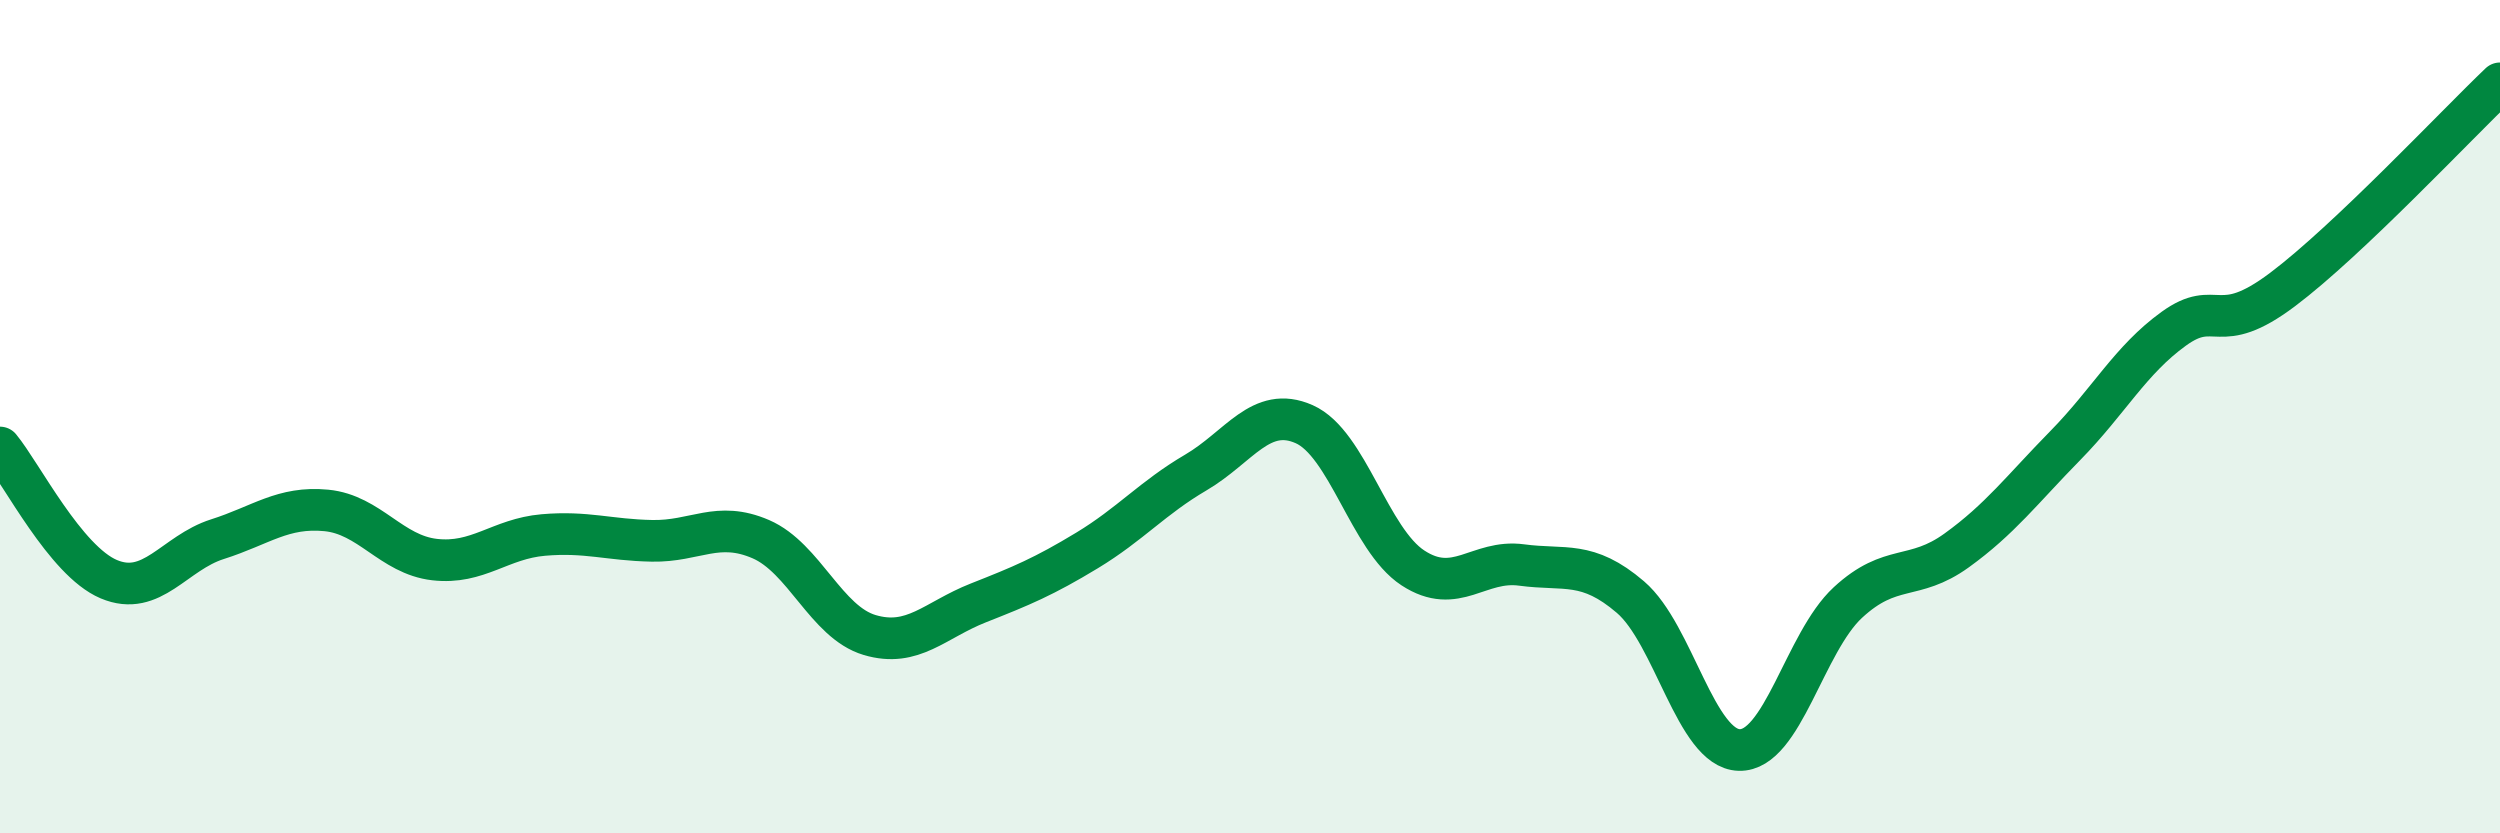
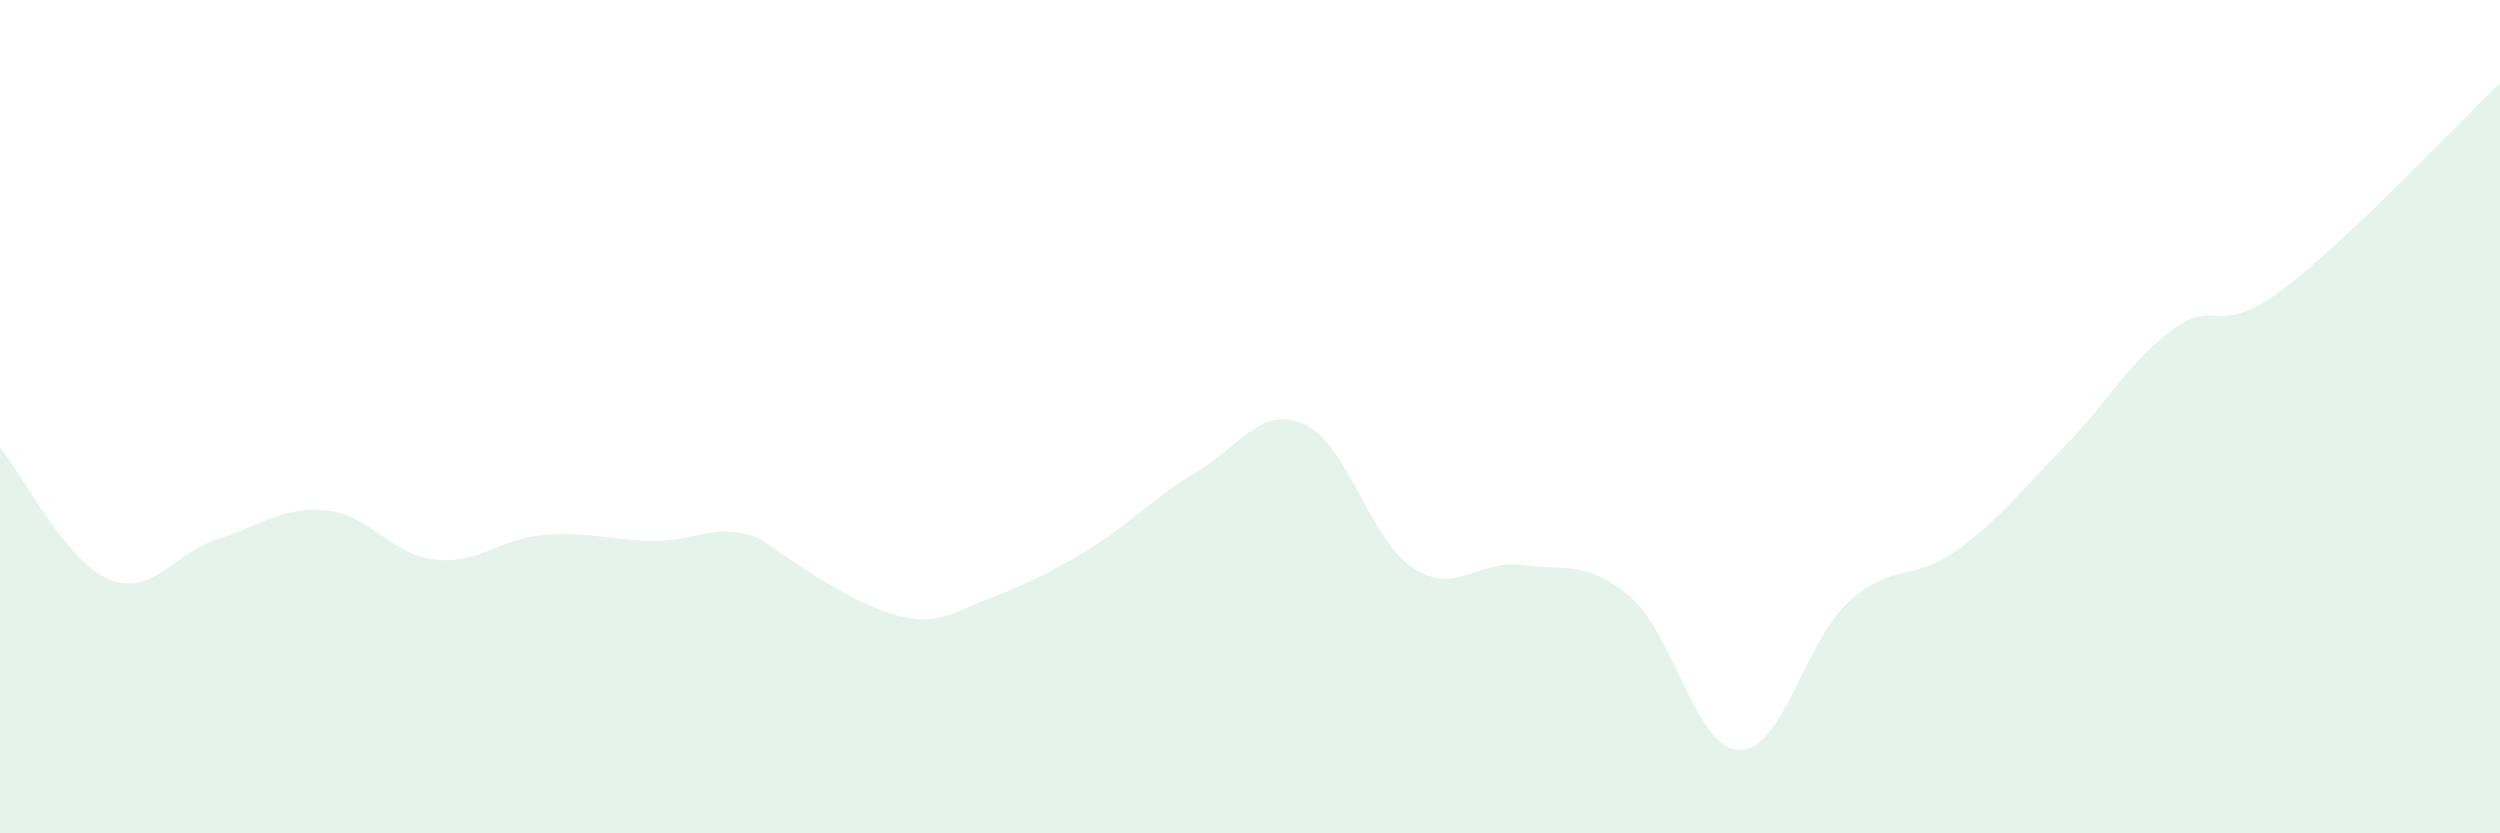
<svg xmlns="http://www.w3.org/2000/svg" width="60" height="20" viewBox="0 0 60 20">
-   <path d="M 0,10.74 C 0.52,11.37 1.57,13.46 2.61,13.9 C 3.65,14.34 4.18,13.27 5.22,12.94 C 6.26,12.61 6.79,12.15 7.83,12.25 C 8.87,12.35 9.39,13.31 10.43,13.43 C 11.47,13.55 12,12.93 13.04,12.84 C 14.08,12.75 14.61,12.96 15.65,12.98 C 16.69,13 17.22,12.49 18.26,12.94 C 19.3,13.39 19.83,14.93 20.87,15.24 C 21.91,15.55 22.44,14.88 23.48,14.47 C 24.52,14.06 25.05,13.84 26.09,13.21 C 27.13,12.58 27.66,11.95 28.7,11.34 C 29.74,10.73 30.26,9.72 31.3,10.18 C 32.34,10.64 32.87,12.95 33.91,13.63 C 34.95,14.31 35.48,13.42 36.52,13.56 C 37.56,13.7 38.09,13.44 39.13,14.33 C 40.17,15.22 40.7,17.97 41.74,18 C 42.78,18.03 43.31,15.42 44.35,14.46 C 45.39,13.5 45.92,13.96 46.96,13.21 C 48,12.46 48.53,11.75 49.57,10.69 C 50.61,9.63 51.13,8.64 52.17,7.89 C 53.21,7.14 53.21,8.13 54.78,6.95 C 56.35,5.77 58.96,2.99 60,2L60 20L0 20Z" fill="#008740" opacity="0.1" stroke-linecap="round" stroke-linejoin="round" />
-   <path d="M 0,10.74 C 0.52,11.37 1.57,13.46 2.61,13.9 C 3.65,14.34 4.18,13.27 5.22,12.94 C 6.26,12.61 6.79,12.15 7.83,12.25 C 8.87,12.35 9.39,13.31 10.43,13.43 C 11.47,13.55 12,12.93 13.04,12.84 C 14.08,12.75 14.61,12.96 15.65,12.98 C 16.69,13 17.22,12.49 18.26,12.94 C 19.3,13.39 19.83,14.93 20.87,15.24 C 21.91,15.55 22.44,14.88 23.48,14.47 C 24.52,14.06 25.05,13.84 26.09,13.21 C 27.13,12.58 27.66,11.95 28.7,11.34 C 29.74,10.73 30.26,9.72 31.3,10.18 C 32.34,10.64 32.87,12.95 33.91,13.63 C 34.95,14.31 35.48,13.42 36.52,13.56 C 37.56,13.7 38.09,13.44 39.13,14.33 C 40.17,15.22 40.7,17.97 41.74,18 C 42.78,18.03 43.31,15.42 44.35,14.46 C 45.39,13.5 45.92,13.96 46.96,13.21 C 48,12.46 48.53,11.75 49.57,10.69 C 50.61,9.63 51.13,8.64 52.17,7.89 C 53.21,7.14 53.21,8.13 54.78,6.95 C 56.35,5.77 58.96,2.99 60,2" stroke="#008740" stroke-width="1" fill="none" stroke-linecap="round" stroke-linejoin="round" />
+   <path d="M 0,10.74 C 0.52,11.37 1.57,13.46 2.61,13.9 C 3.65,14.34 4.18,13.27 5.22,12.94 C 6.26,12.61 6.79,12.15 7.83,12.25 C 8.87,12.35 9.39,13.31 10.43,13.43 C 11.47,13.55 12,12.93 13.04,12.84 C 14.08,12.75 14.61,12.96 15.65,12.98 C 16.69,13 17.22,12.49 18.26,12.94 C 21.91,15.55 22.44,14.88 23.48,14.47 C 24.52,14.06 25.05,13.84 26.09,13.21 C 27.13,12.58 27.66,11.95 28.7,11.34 C 29.74,10.73 30.26,9.72 31.3,10.18 C 32.34,10.64 32.87,12.95 33.91,13.63 C 34.95,14.31 35.48,13.42 36.52,13.56 C 37.56,13.7 38.09,13.44 39.13,14.33 C 40.17,15.22 40.7,17.97 41.74,18 C 42.78,18.03 43.31,15.42 44.35,14.46 C 45.39,13.5 45.92,13.96 46.96,13.21 C 48,12.46 48.53,11.75 49.57,10.69 C 50.61,9.63 51.13,8.64 52.17,7.89 C 53.21,7.14 53.21,8.13 54.78,6.95 C 56.35,5.77 58.96,2.99 60,2L60 20L0 20Z" fill="#008740" opacity="0.1" stroke-linecap="round" stroke-linejoin="round" />
</svg>